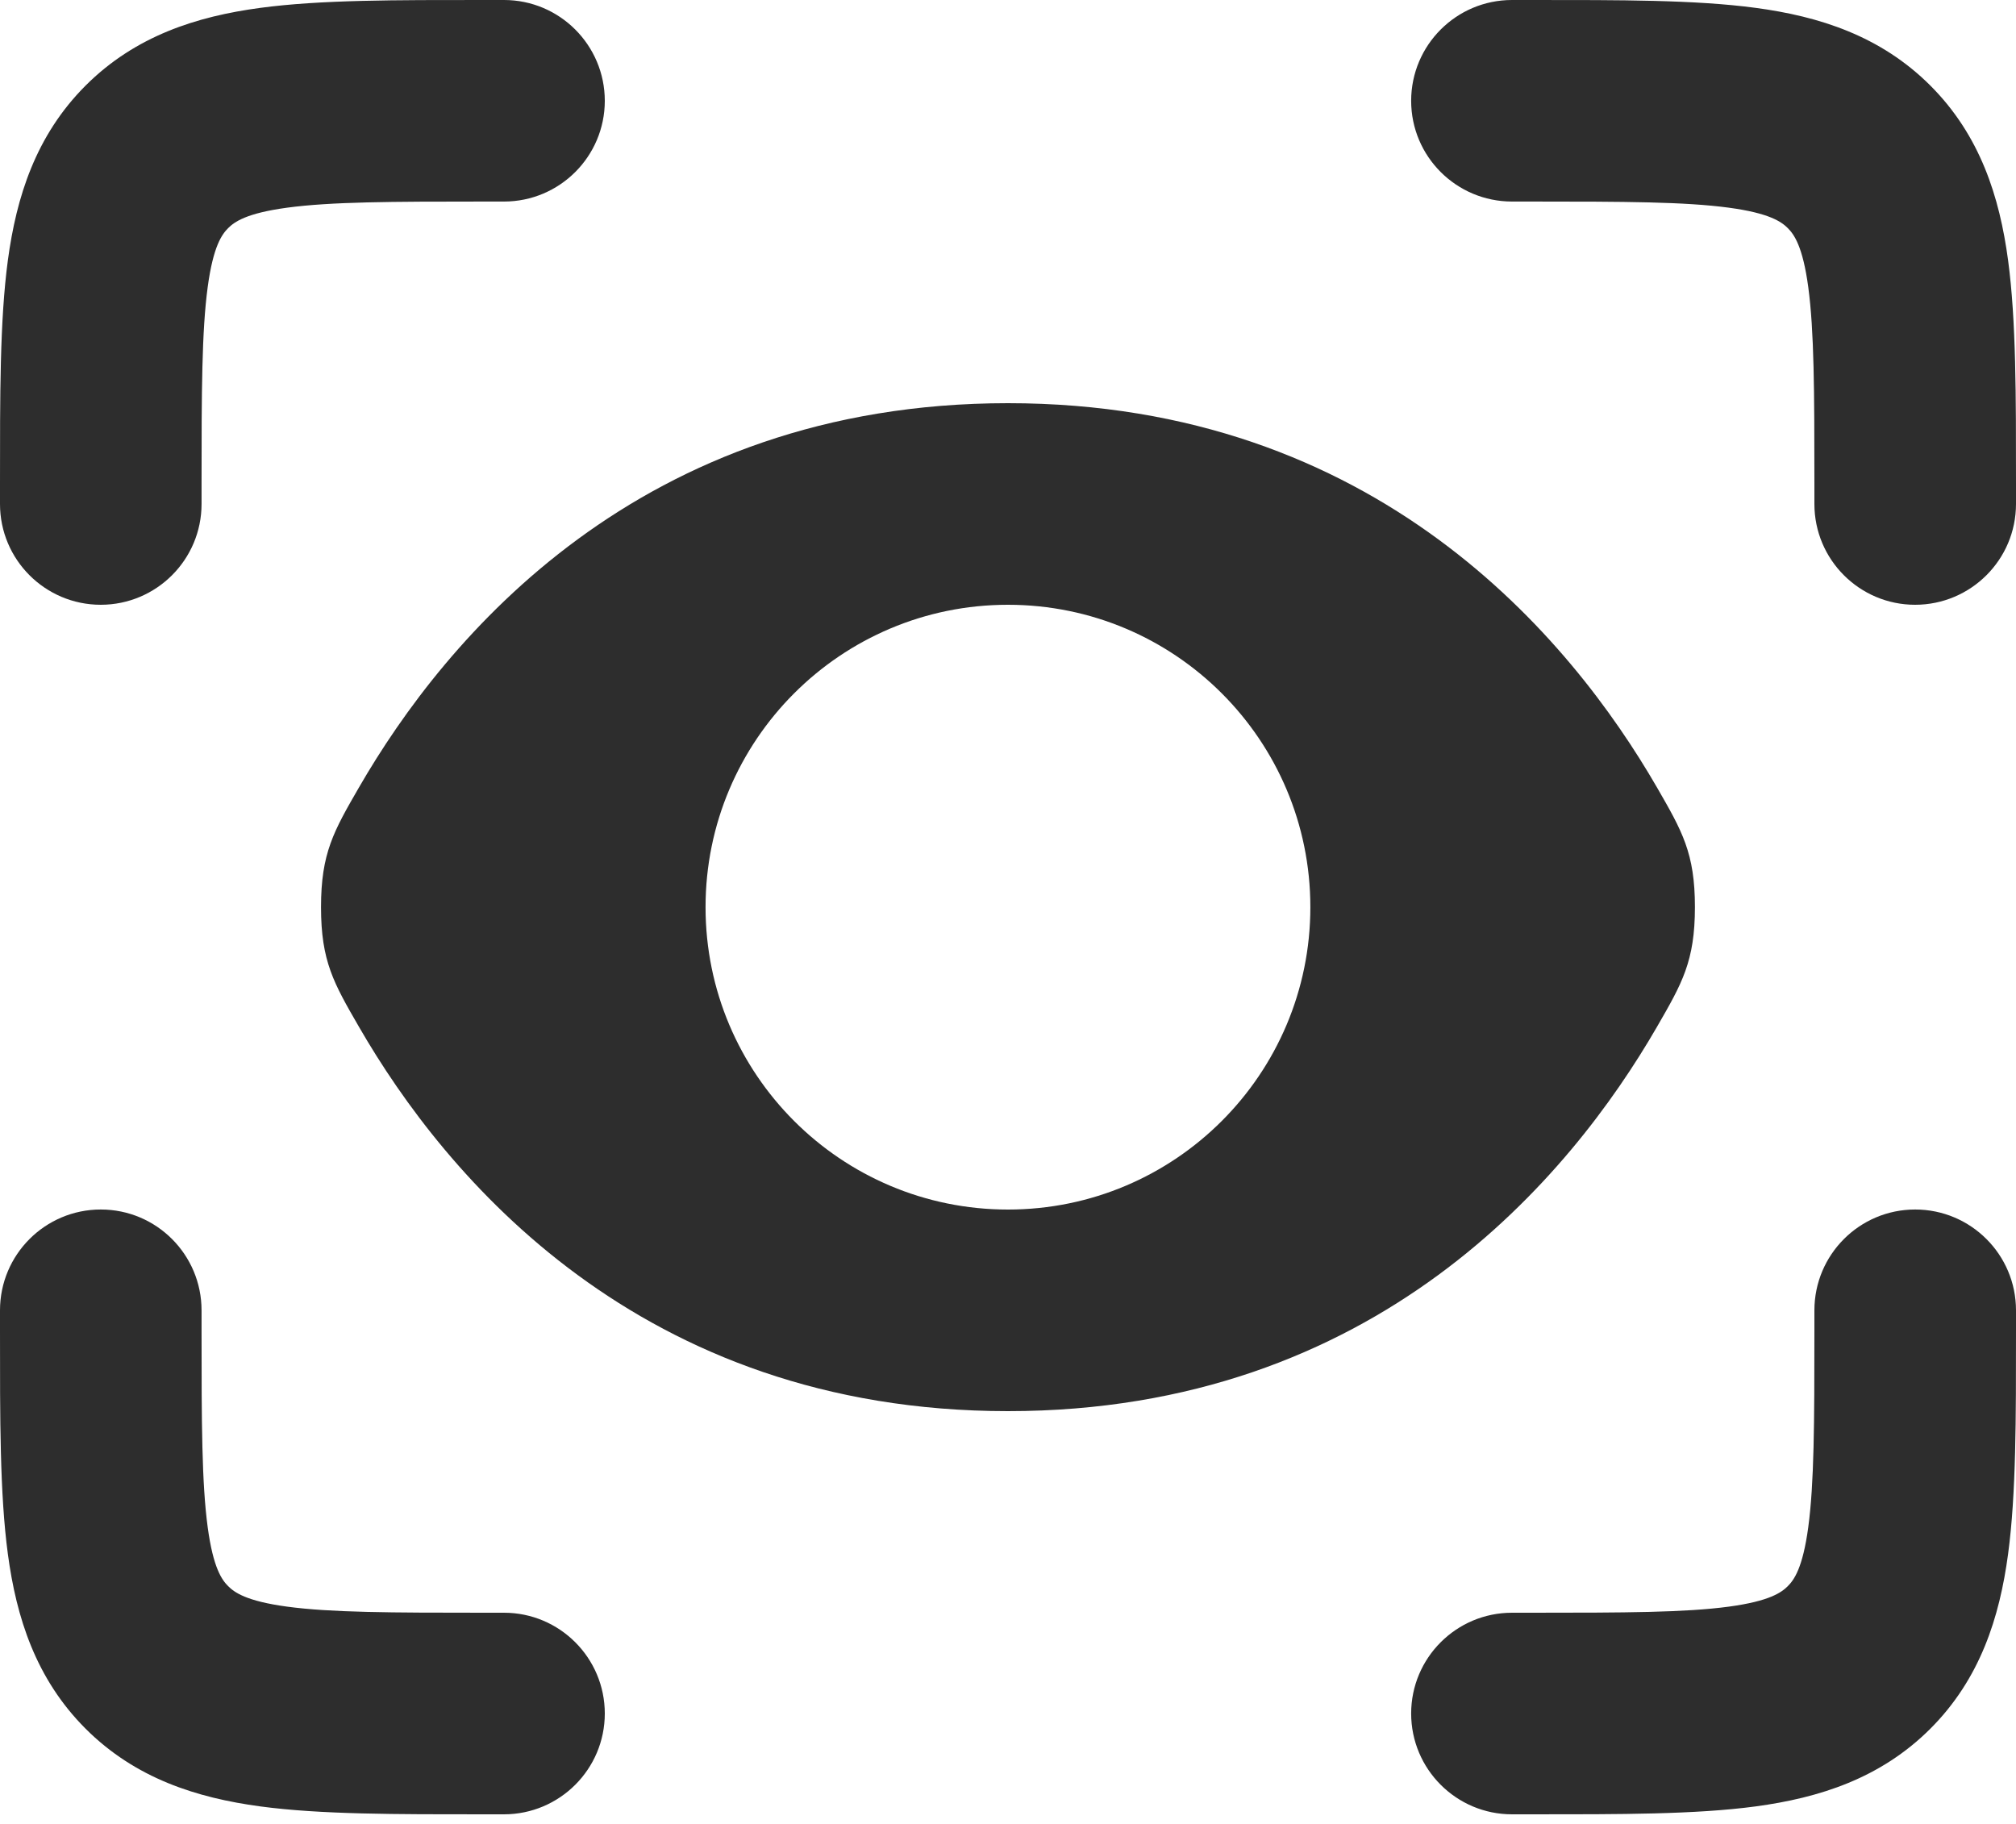
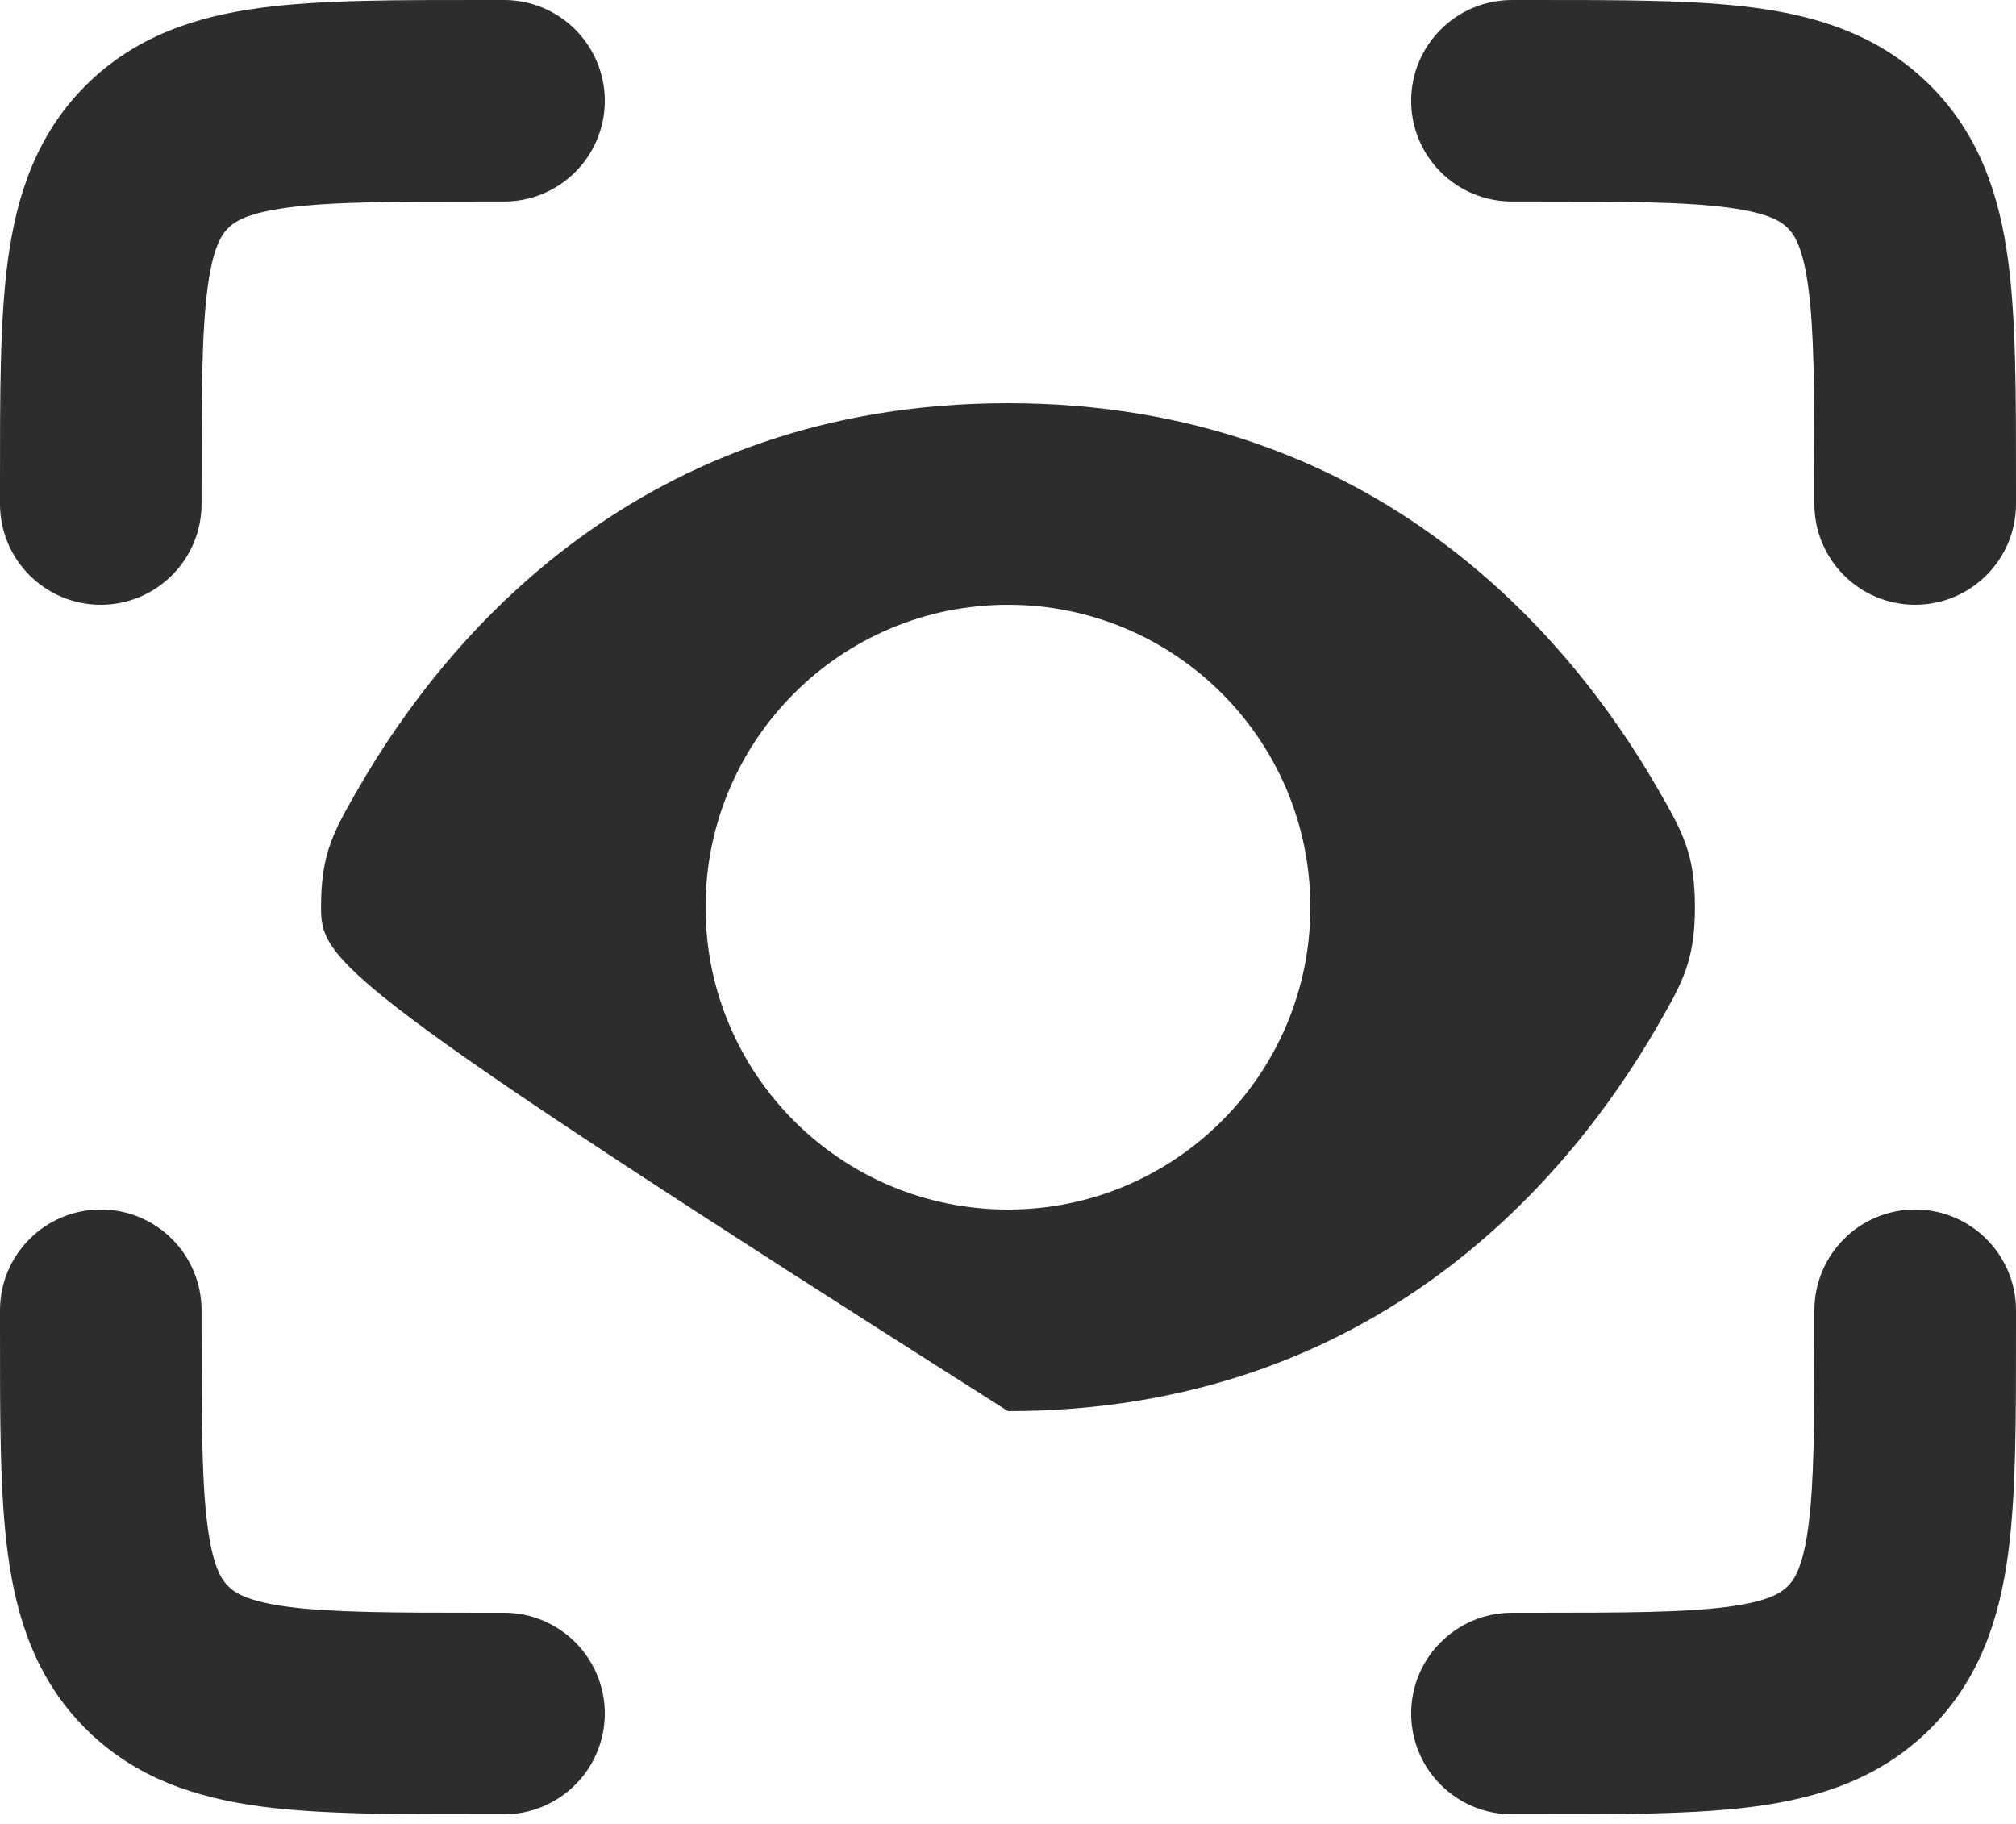
<svg xmlns="http://www.w3.org/2000/svg" width="42" height="38" viewBox="0 0 42 38" fill="none">
-   <path d="M2.1 25.199C3.259 25.199 4.199 26.14 4.199 27.3V27.72C4.199 29.66 4.204 30.904 4.327 31.818C4.442 32.671 4.624 32.917 4.753 33.046C4.882 33.175 5.128 33.358 5.981 33.473C6.895 33.596 8.14 33.6 10.08 33.6H10.5C11.659 33.6 12.599 34.54 12.6 35.699C12.6 36.859 11.659 37.799 10.5 37.8H10.08C8.259 37.8 6.681 37.804 5.422 37.635C4.102 37.457 2.823 37.055 1.783 36.016C0.744 34.976 0.341 33.697 0.164 32.378C-0.005 31.119 1.69806e-05 29.541 1.71521e-05 27.72V27.3C0 26.14 0.94 25.199 2.1 25.199ZM39.899 25.199C41.059 25.199 42 26.14 42 27.3V27.72C42 29.541 42.004 31.119 41.835 32.378C41.658 33.697 41.255 34.976 40.216 36.016C39.176 37.055 37.896 37.457 36.577 37.635C35.318 37.804 33.741 37.8 31.92 37.8H31.5C30.34 37.8 29.399 36.859 29.399 35.699C29.4 34.54 30.34 33.6 31.5 33.6H31.92C33.859 33.6 35.104 33.596 36.018 33.473C36.871 33.358 37.117 33.175 37.246 33.046C37.375 32.917 37.557 32.671 37.672 31.818C37.795 30.904 37.8 29.66 37.8 27.72V27.3C37.8 26.14 38.74 25.199 39.899 25.199ZM20.999 8.4C28.677 8.4 32.724 13.298 34.519 16.403C35.046 17.317 35.311 17.774 35.311 18.9C35.31 20.026 35.046 20.483 34.519 21.396C32.724 24.502 28.677 29.4 20.999 29.4C13.322 29.4 9.274 24.502 7.48 21.396C6.952 20.483 6.688 20.026 6.688 18.9C6.688 17.774 6.952 17.317 7.48 16.403C9.274 13.298 13.322 8.4 20.999 8.4ZM20.999 12.6C17.52 12.6 14.699 15.421 14.699 18.9C14.699 22.38 17.52 25.2 20.999 25.2C24.478 25.2 27.299 22.38 27.299 18.9C27.299 15.421 24.479 12.6 20.999 12.6ZM10.5 1.69225e-05C11.659 0 12.599 0.94 12.6 2.1C12.6 3.259 11.659 4.199 10.5 4.199H10.08C8.14 4.199 6.895 4.204 5.981 4.327C5.129 4.442 4.882 4.624 4.753 4.753C4.624 4.882 4.442 5.128 4.327 5.981C4.204 6.895 4.199 8.14 4.199 10.08V10.5C4.199 11.659 3.259 12.599 2.1 12.6C0.94 12.6 0 11.66 1.71521e-05 10.5V10.08C1.63266e-05 8.259 -0.005 6.681 0.164 5.422C0.342 4.103 0.744 2.823 1.783 1.783C2.823 0.744 4.103 0.341 5.422 0.164C6.681 -0.005 8.259 1.69225e-05 10.08 1.69225e-05H10.5ZM31.92 1.69225e-05C33.741 1.57575e-05 35.318 -0.005 36.577 0.164C37.896 0.341 39.176 0.744 40.216 1.783C41.255 2.823 41.658 4.103 41.835 5.422C42.004 6.681 42 8.259 42 10.08V10.5C42 11.659 41.059 12.599 39.899 12.6C38.74 12.6 37.8 11.66 37.8 10.5V10.08C37.8 8.14 37.795 6.895 37.672 5.981C37.557 5.128 37.375 4.882 37.246 4.753C37.117 4.624 36.871 4.442 36.018 4.327C35.104 4.204 33.86 4.199 31.92 4.199H31.5C30.34 4.199 29.399 3.259 29.399 2.1C29.4 0.94 30.34 1.69225e-05 31.5 1.69225e-05H31.92Z" fill="#2D2D2D" />
+   <path d="M2.1 25.199C3.259 25.199 4.199 26.14 4.199 27.3V27.72C4.199 29.66 4.204 30.904 4.327 31.818C4.442 32.671 4.624 32.917 4.753 33.046C4.882 33.175 5.128 33.358 5.981 33.473C6.895 33.596 8.14 33.6 10.08 33.6H10.5C11.659 33.6 12.599 34.54 12.6 35.699C12.6 36.859 11.659 37.799 10.5 37.8H10.08C8.259 37.8 6.681 37.804 5.422 37.635C4.102 37.457 2.823 37.055 1.783 36.016C0.744 34.976 0.341 33.697 0.164 32.378C-0.005 31.119 1.69806e-05 29.541 1.71521e-05 27.72V27.3C0 26.14 0.94 25.199 2.1 25.199ZM39.899 25.199C41.059 25.199 42 26.14 42 27.3V27.72C42 29.541 42.004 31.119 41.835 32.378C41.658 33.697 41.255 34.976 40.216 36.016C39.176 37.055 37.896 37.457 36.577 37.635C35.318 37.804 33.741 37.8 31.92 37.8H31.5C30.34 37.8 29.399 36.859 29.399 35.699C29.4 34.54 30.34 33.6 31.5 33.6H31.92C33.859 33.6 35.104 33.596 36.018 33.473C36.871 33.358 37.117 33.175 37.246 33.046C37.375 32.917 37.557 32.671 37.672 31.818C37.795 30.904 37.8 29.66 37.8 27.72V27.3C37.8 26.14 38.74 25.199 39.899 25.199ZM20.999 8.4C28.677 8.4 32.724 13.298 34.519 16.403C35.046 17.317 35.311 17.774 35.311 18.9C35.31 20.026 35.046 20.483 34.519 21.396C32.724 24.502 28.677 29.4 20.999 29.4C6.952 20.483 6.688 20.026 6.688 18.9C6.688 17.774 6.952 17.317 7.48 16.403C9.274 13.298 13.322 8.4 20.999 8.4ZM20.999 12.6C17.52 12.6 14.699 15.421 14.699 18.9C14.699 22.38 17.52 25.2 20.999 25.2C24.478 25.2 27.299 22.38 27.299 18.9C27.299 15.421 24.479 12.6 20.999 12.6ZM10.5 1.69225e-05C11.659 0 12.599 0.94 12.6 2.1C12.6 3.259 11.659 4.199 10.5 4.199H10.08C8.14 4.199 6.895 4.204 5.981 4.327C5.129 4.442 4.882 4.624 4.753 4.753C4.624 4.882 4.442 5.128 4.327 5.981C4.204 6.895 4.199 8.14 4.199 10.08V10.5C4.199 11.659 3.259 12.599 2.1 12.6C0.94 12.6 0 11.66 1.71521e-05 10.5V10.08C1.63266e-05 8.259 -0.005 6.681 0.164 5.422C0.342 4.103 0.744 2.823 1.783 1.783C2.823 0.744 4.103 0.341 5.422 0.164C6.681 -0.005 8.259 1.69225e-05 10.08 1.69225e-05H10.5ZM31.92 1.69225e-05C33.741 1.57575e-05 35.318 -0.005 36.577 0.164C37.896 0.341 39.176 0.744 40.216 1.783C41.255 2.823 41.658 4.103 41.835 5.422C42.004 6.681 42 8.259 42 10.08V10.5C42 11.659 41.059 12.599 39.899 12.6C38.74 12.6 37.8 11.66 37.8 10.5V10.08C37.8 8.14 37.795 6.895 37.672 5.981C37.557 5.128 37.375 4.882 37.246 4.753C37.117 4.624 36.871 4.442 36.018 4.327C35.104 4.204 33.86 4.199 31.92 4.199H31.5C30.34 4.199 29.399 3.259 29.399 2.1C29.4 0.94 30.34 1.69225e-05 31.5 1.69225e-05H31.92Z" fill="#2D2D2D" />
</svg>